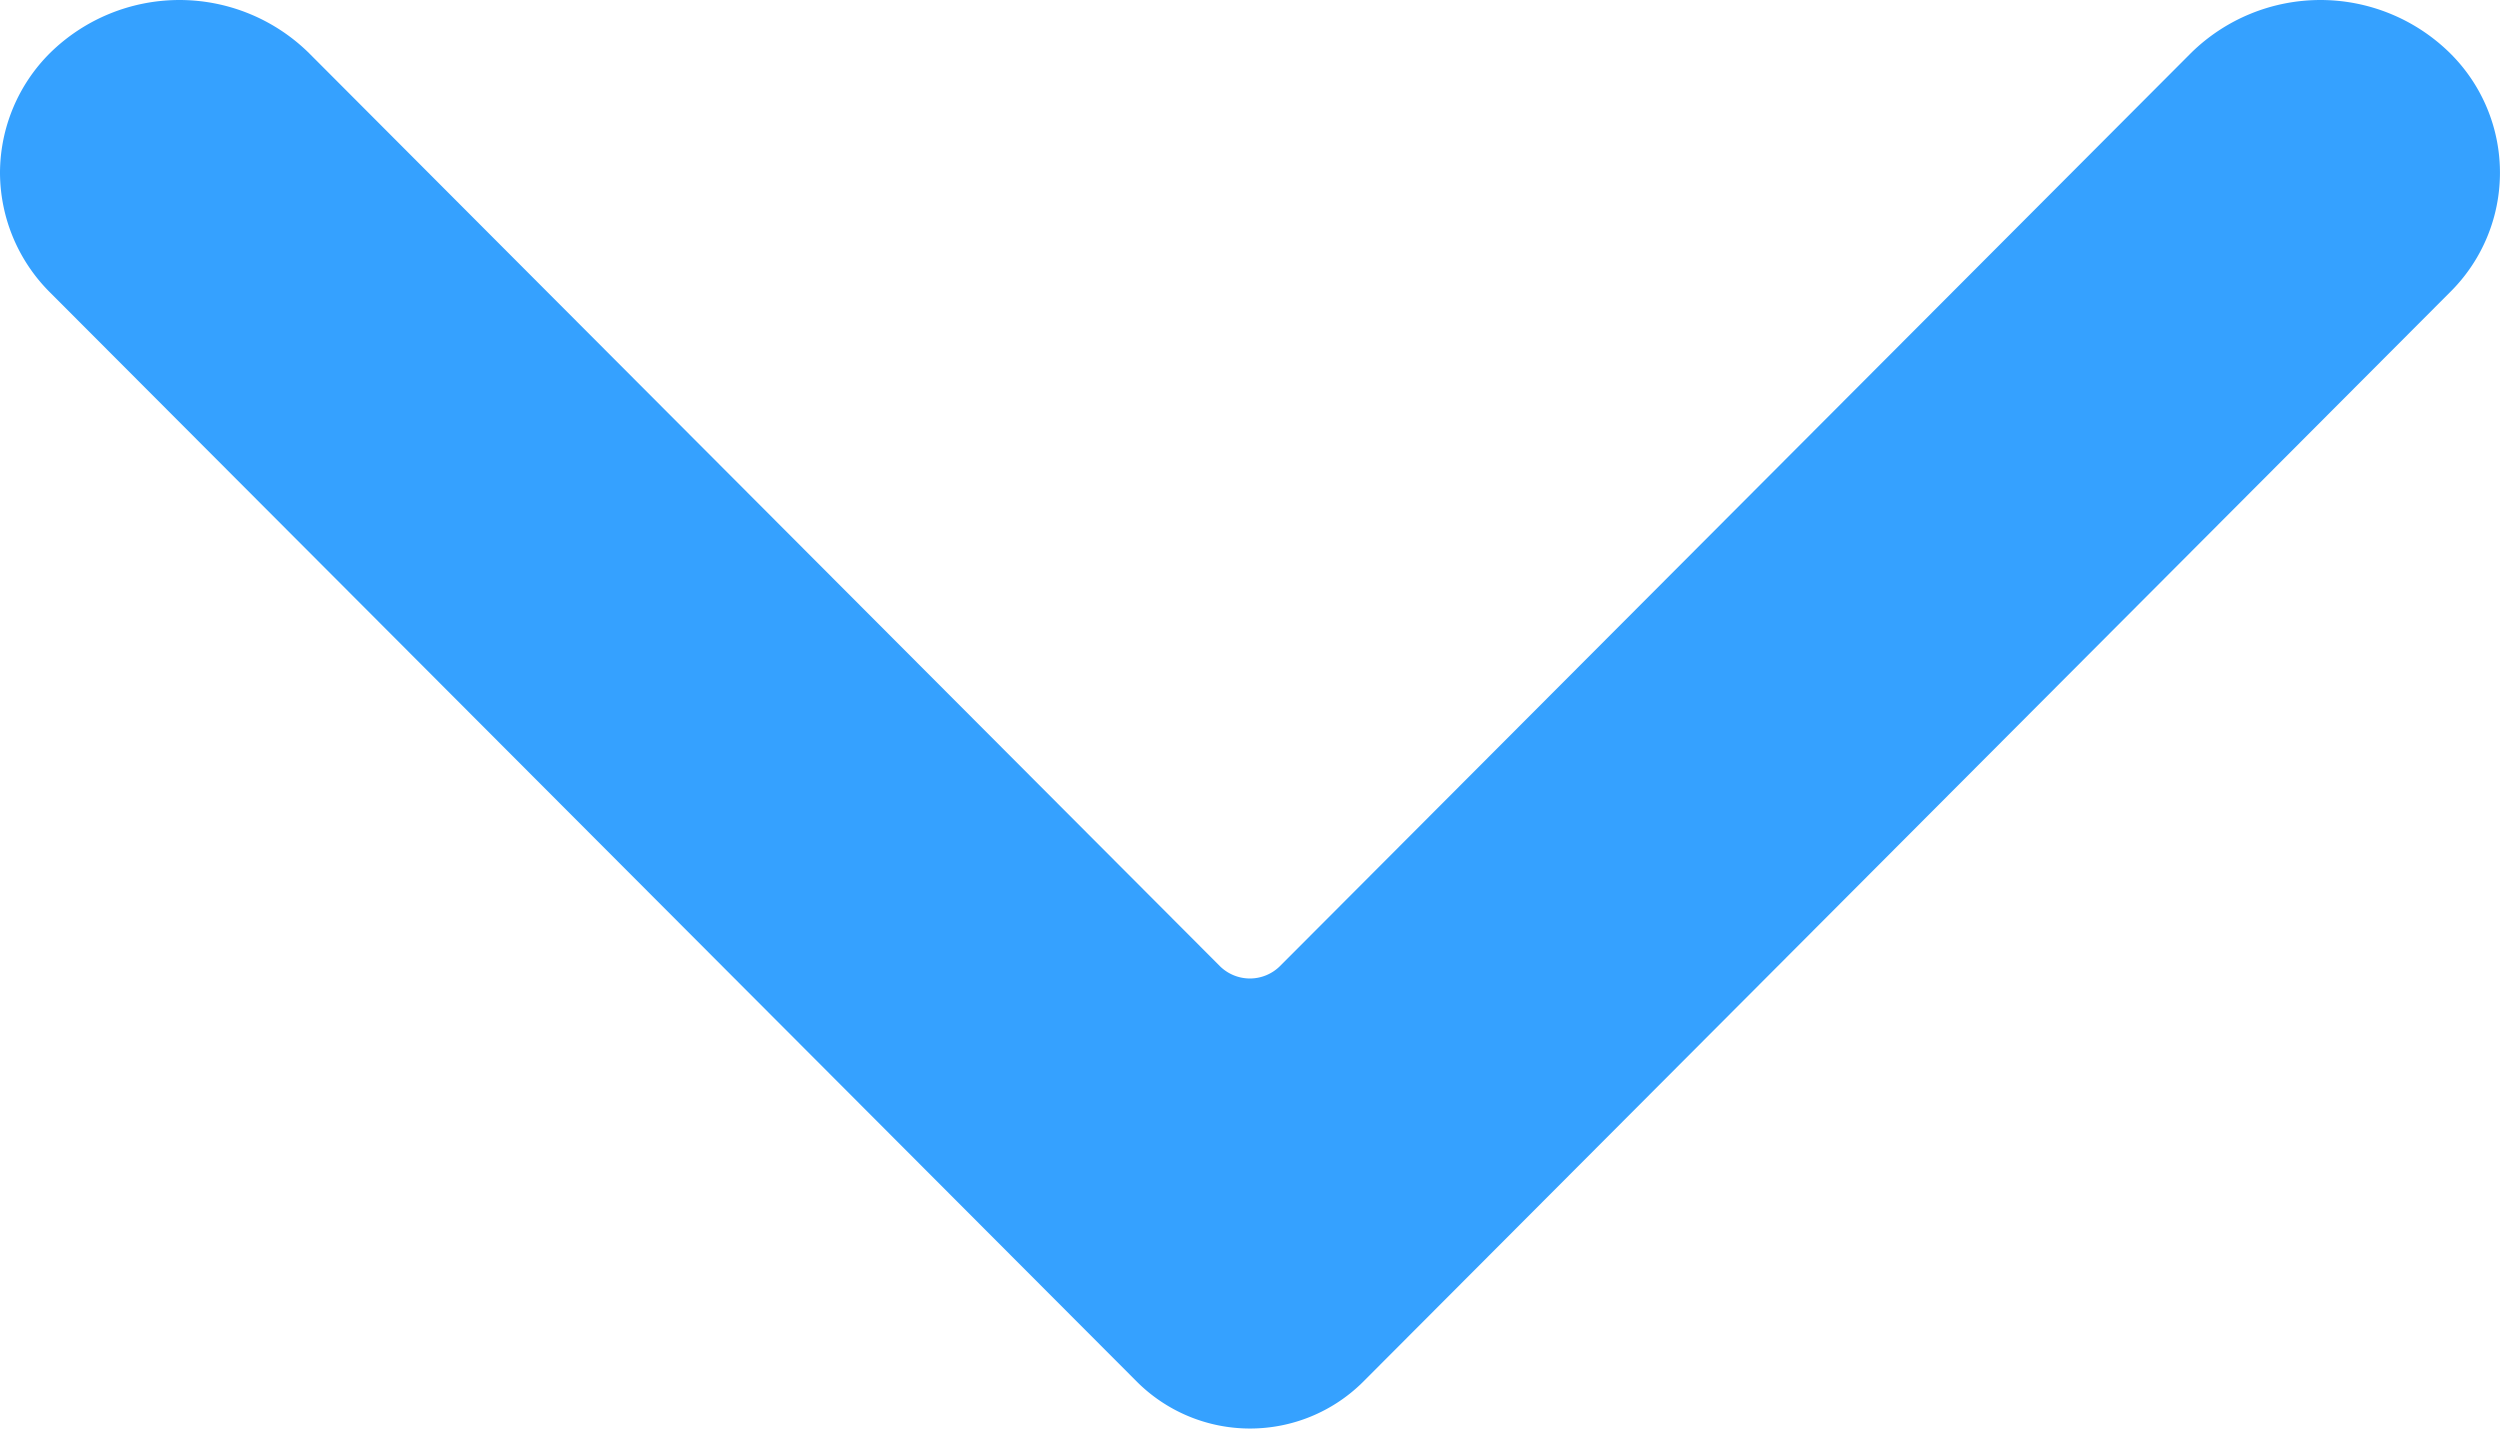
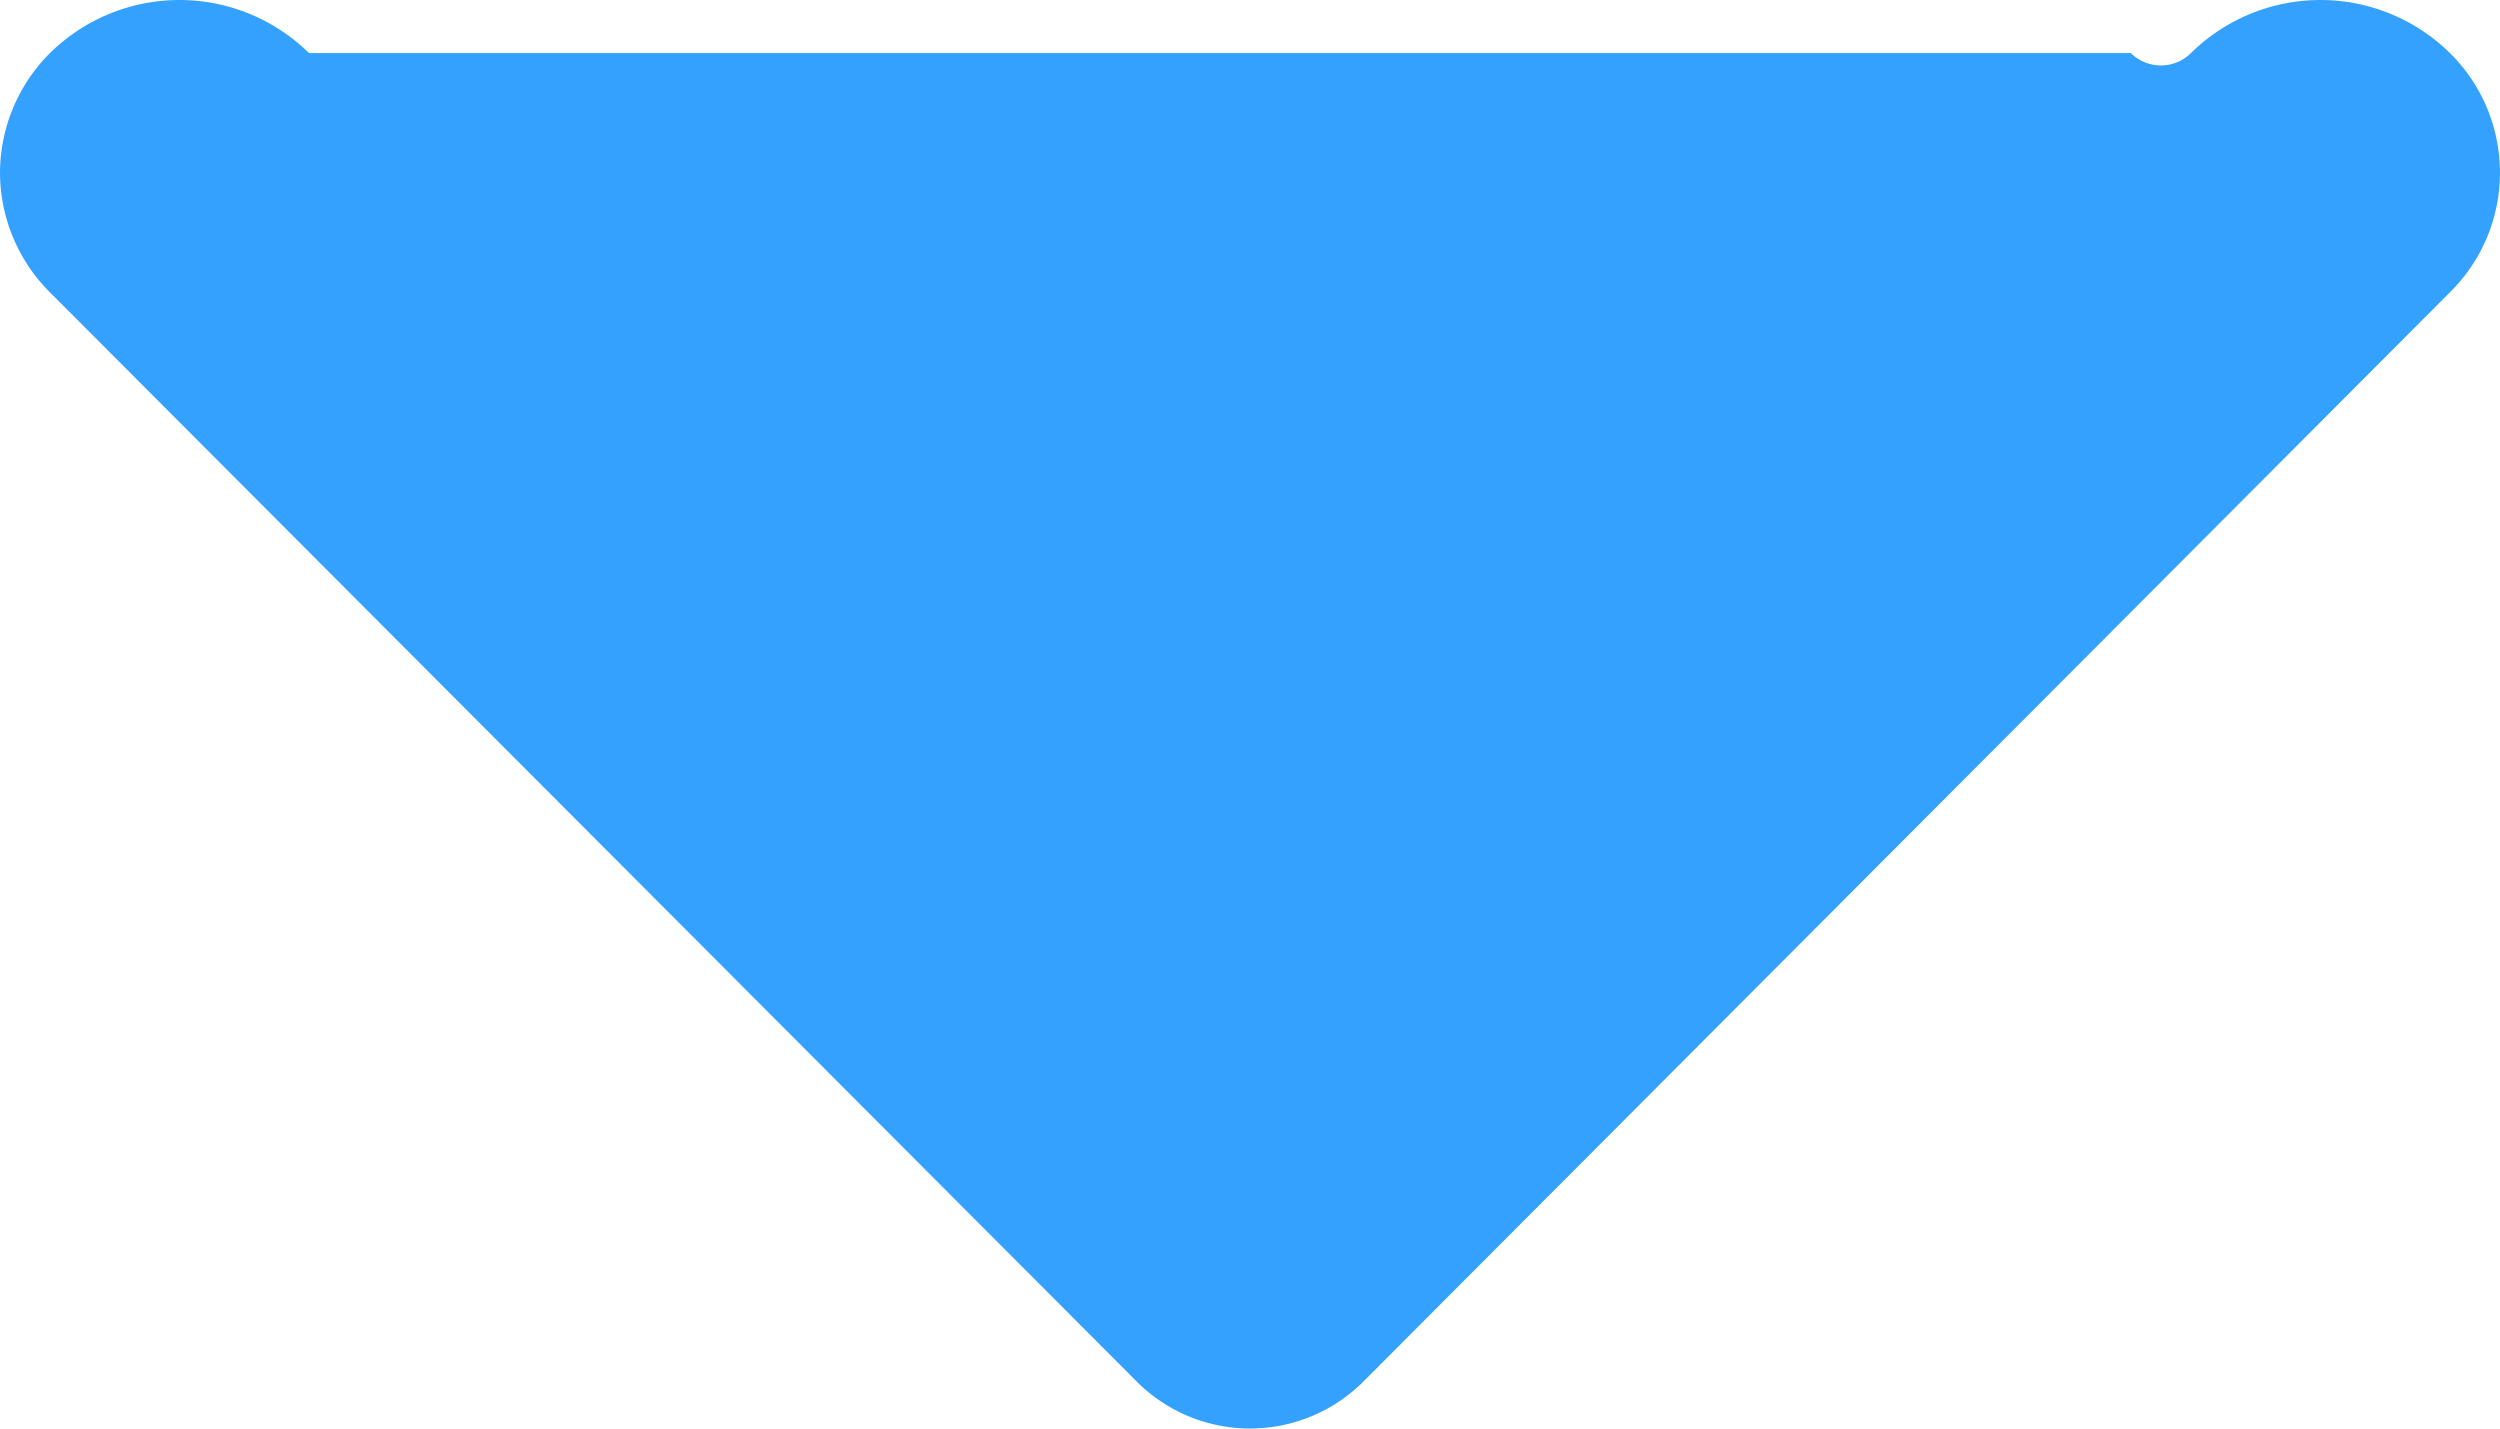
<svg xmlns="http://www.w3.org/2000/svg" xmlns:xlink="http://www.w3.org/1999/xlink" width="28" height="16">
  <defs>
-     <path id="a" d="M18.726-5.441L6.516 6.742a1.794 1.794 0 000 2.517l12.21 12.18a1.882 1.882 0 002.68 0 2.067 2.067 0 000-2.9L11.18 8.336a.478.478 0 010-.674L21.406-2.54a2.067 2.067 0 000-2.9 1.899 1.899 0 00-1.34-.56 1.9 1.9 0 00-1.34.559z" />
+     <path id="a" d="M18.726-5.441L6.516 6.742a1.794 1.794 0 000 2.517l12.21 12.18a1.882 1.882 0 002.68 0 2.067 2.067 0 000-2.9a.478.478 0 010-.674L21.406-2.54a2.067 2.067 0 000-2.9 1.899 1.899 0 00-1.34-.56 1.9 1.9 0 00-1.34.559z" />
  </defs>
  <use fill="#35A1FF" fill-rule="evenodd" transform="rotate(-90 14 8)" xlink:href="#a" />
</svg>